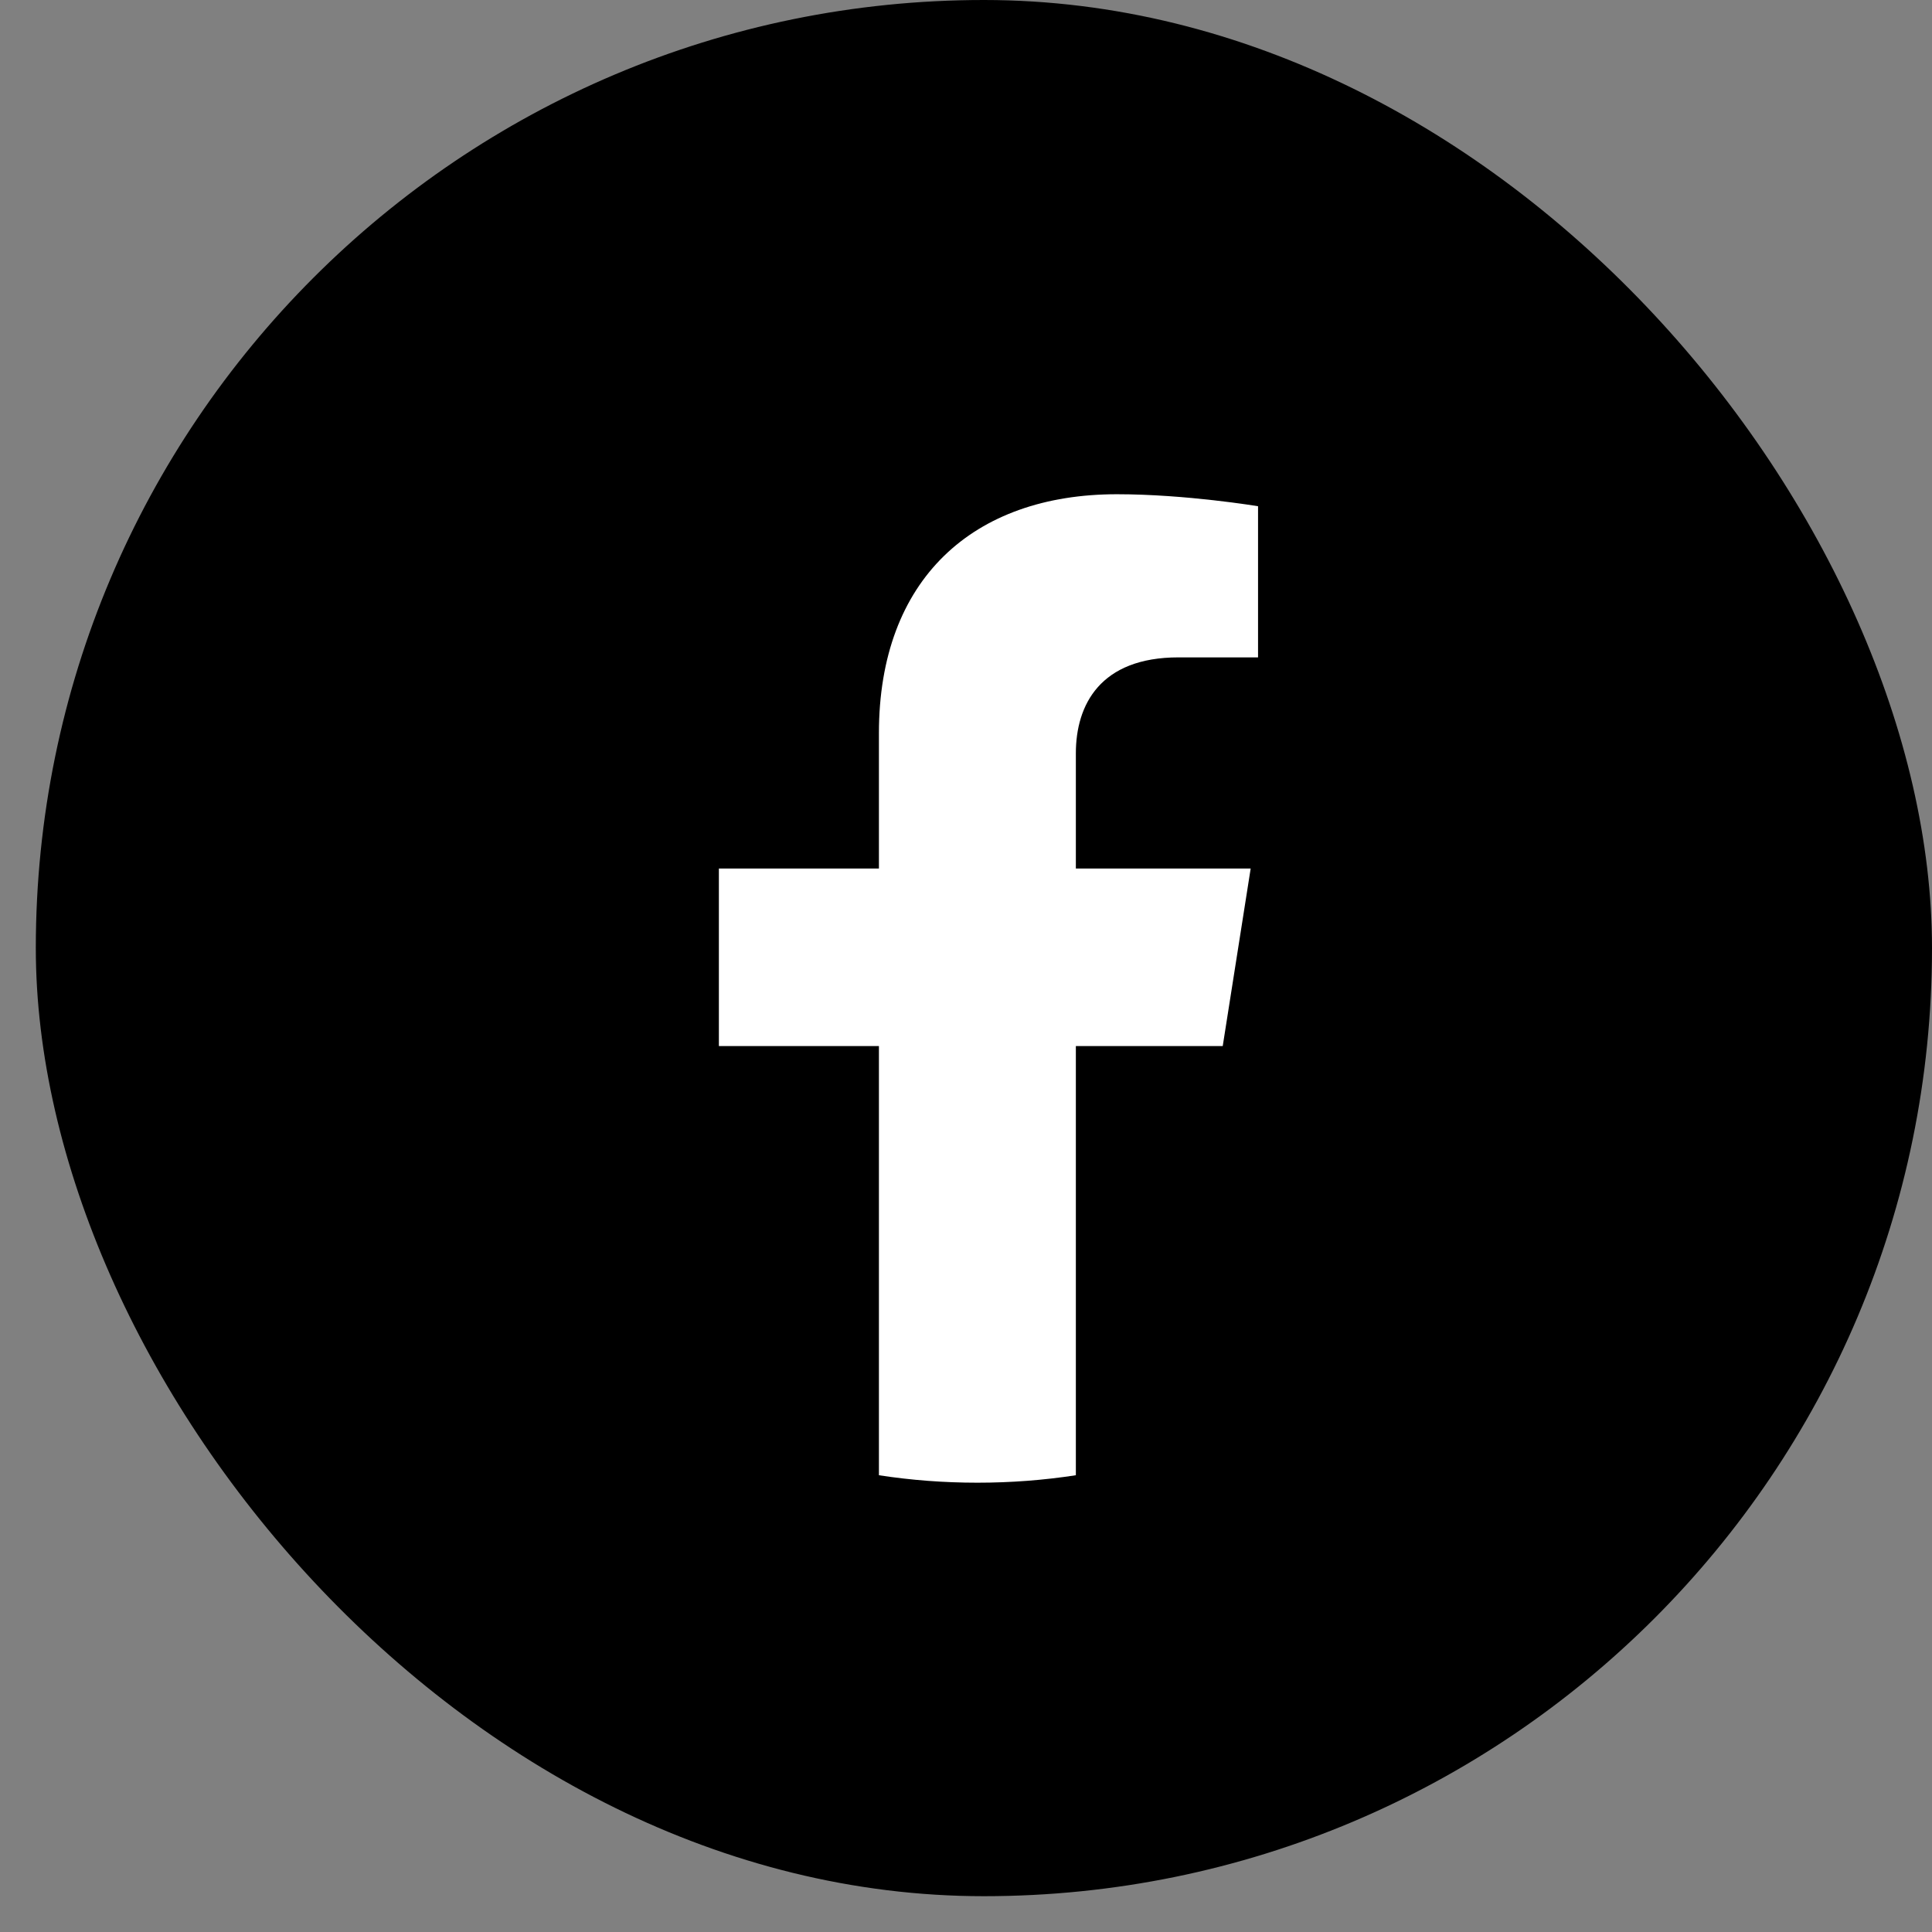
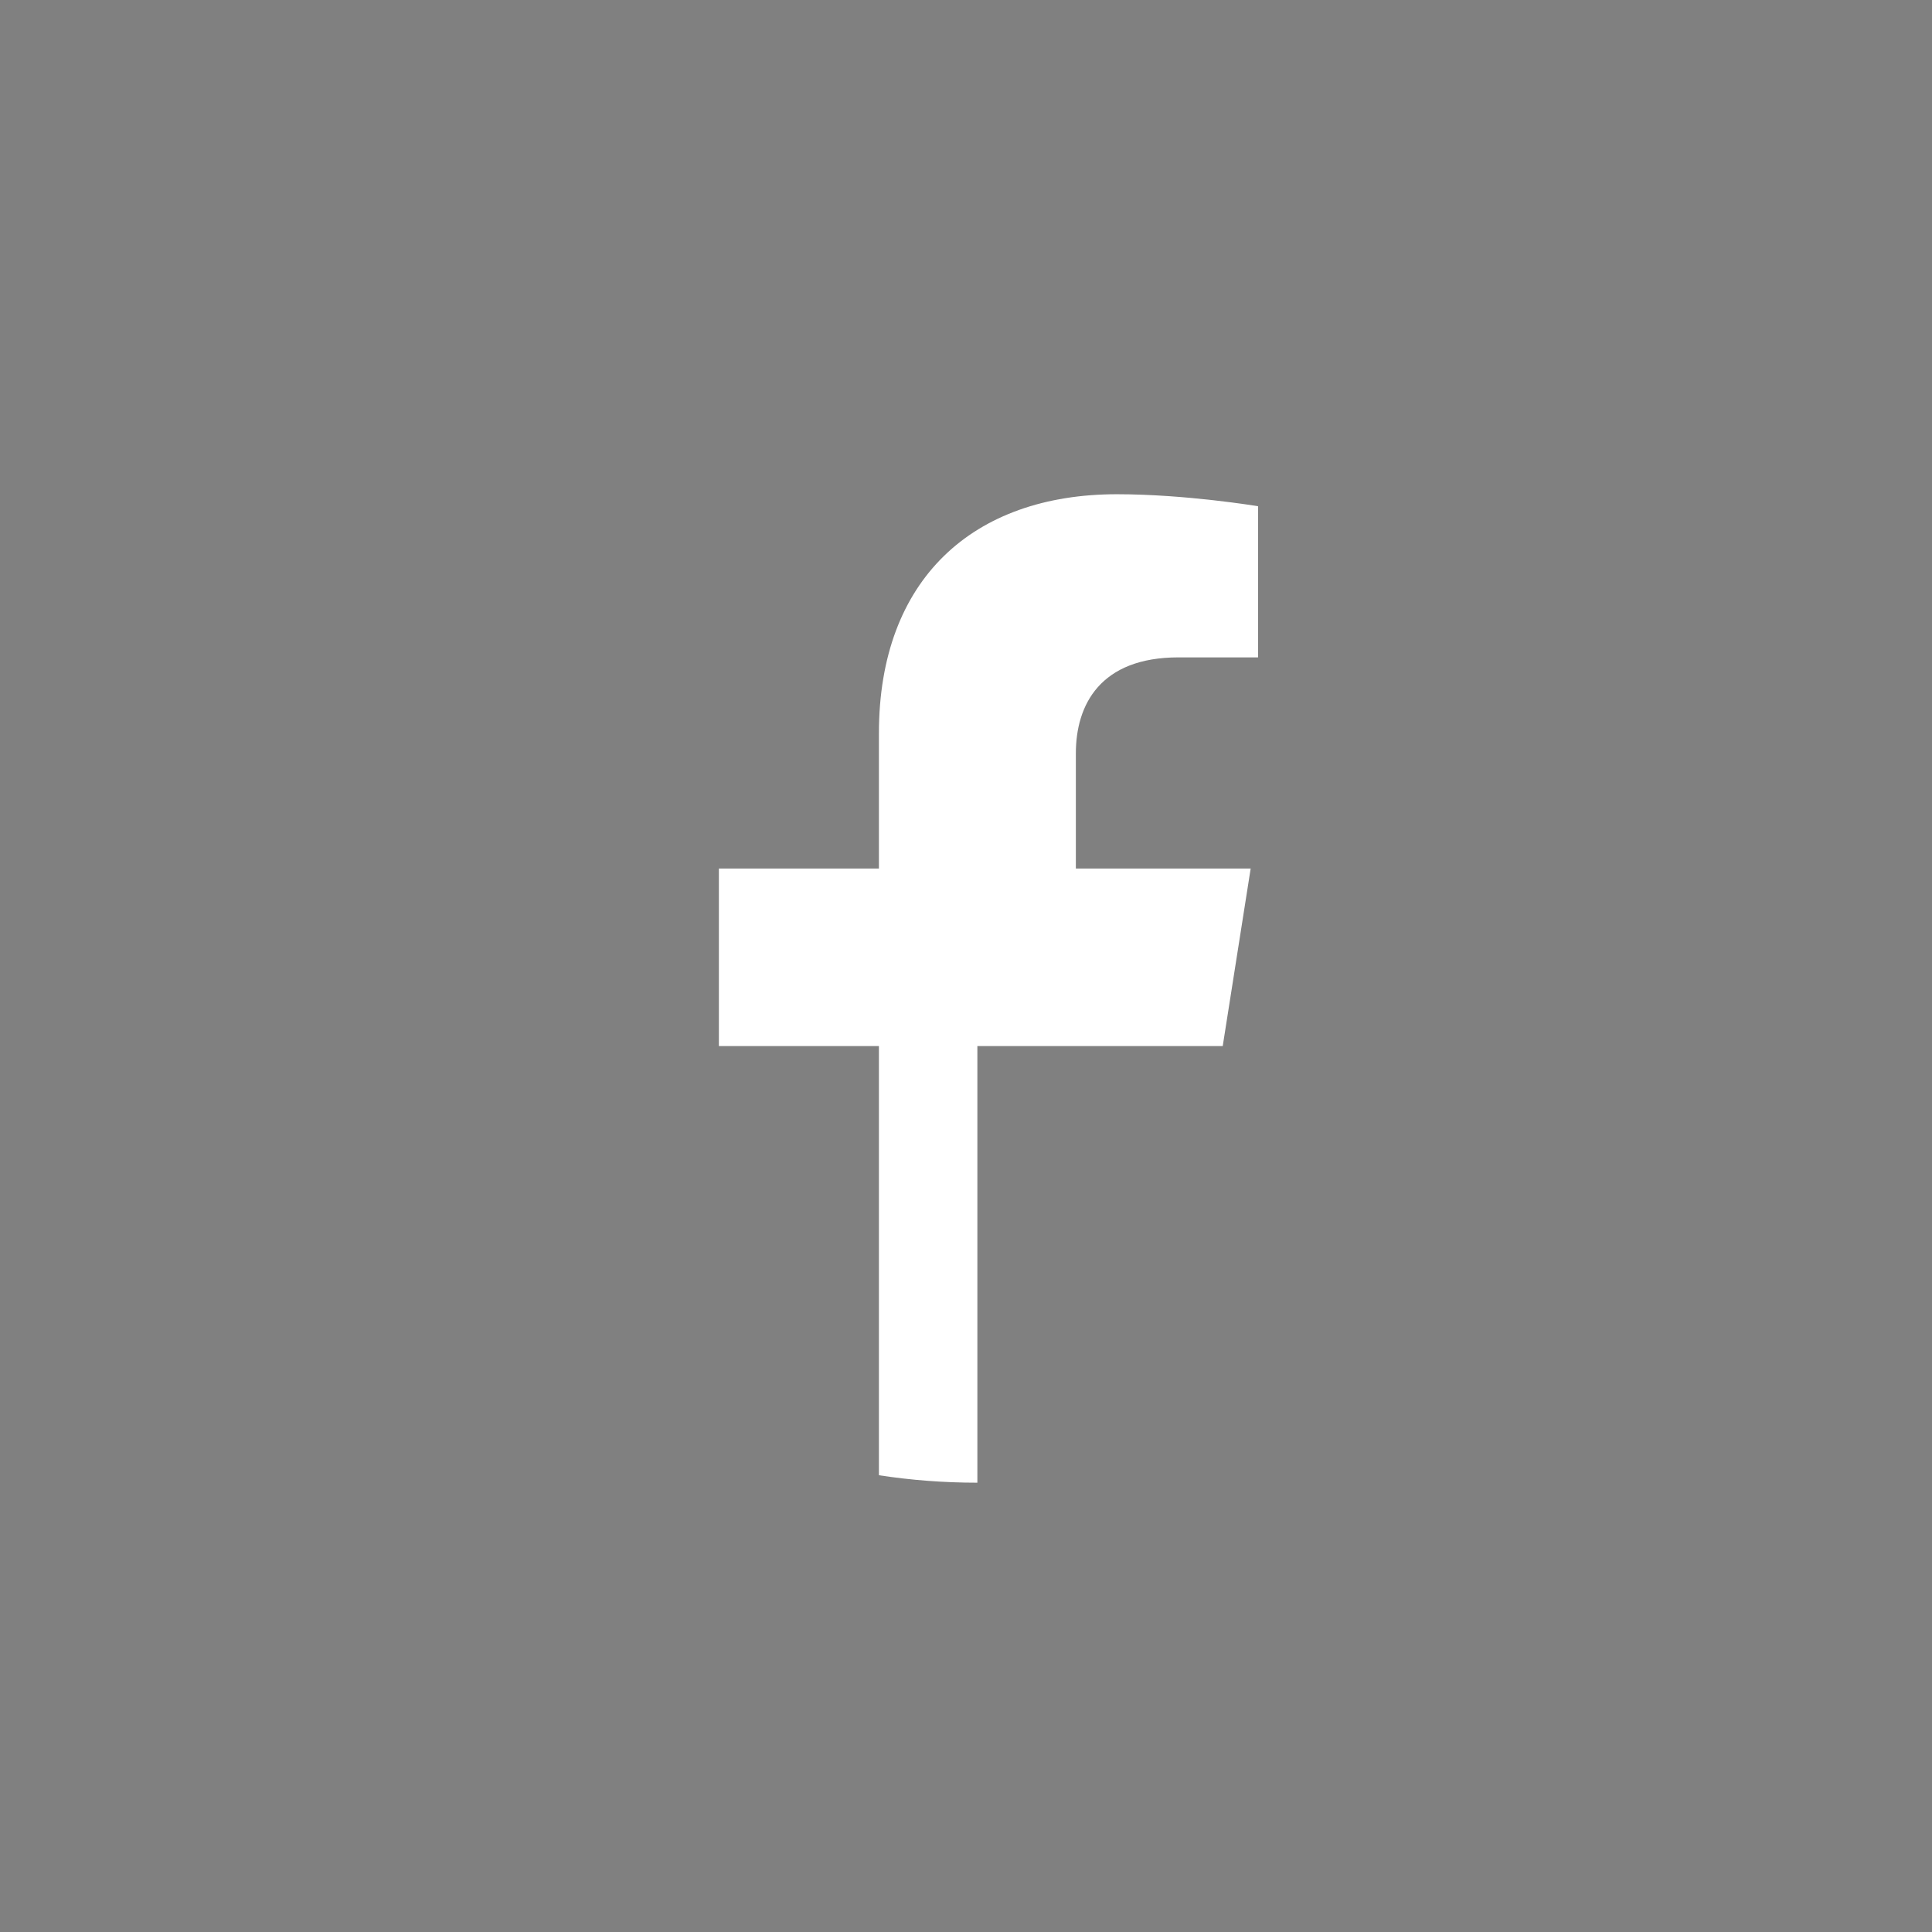
<svg xmlns="http://www.w3.org/2000/svg" width="43" height="43" viewBox="0 0 43 43" fill="none">
  <rect x="0" y="0" width="43" height="43" fill="#808080" stroke="none" />
-   <rect x="0.797" width="42.203" height="42.203" rx="21.102" fill="black" />
-   <path d="M27.214 23.282L27.836 19.33H23.945V16.767C23.945 15.686 24.488 14.631 26.23 14.631H28V11.267C28 11.267 26.395 11 24.86 11C21.655 11 19.562 12.893 19.562 16.318V19.33H16V23.282H19.562V32.834C20.277 32.944 21.008 33 21.753 33C22.499 33 23.23 32.944 23.945 32.834V23.282H27.214Z" fill="white" />
+   <path d="M27.214 23.282L27.836 19.33H23.945V16.767C23.945 15.686 24.488 14.631 26.23 14.631H28V11.267C28 11.267 26.395 11 24.86 11C21.655 11 19.562 12.893 19.562 16.318V19.33H16V23.282H19.562V32.834C20.277 32.944 21.008 33 21.753 33V23.282H27.214Z" fill="white" />
</svg>